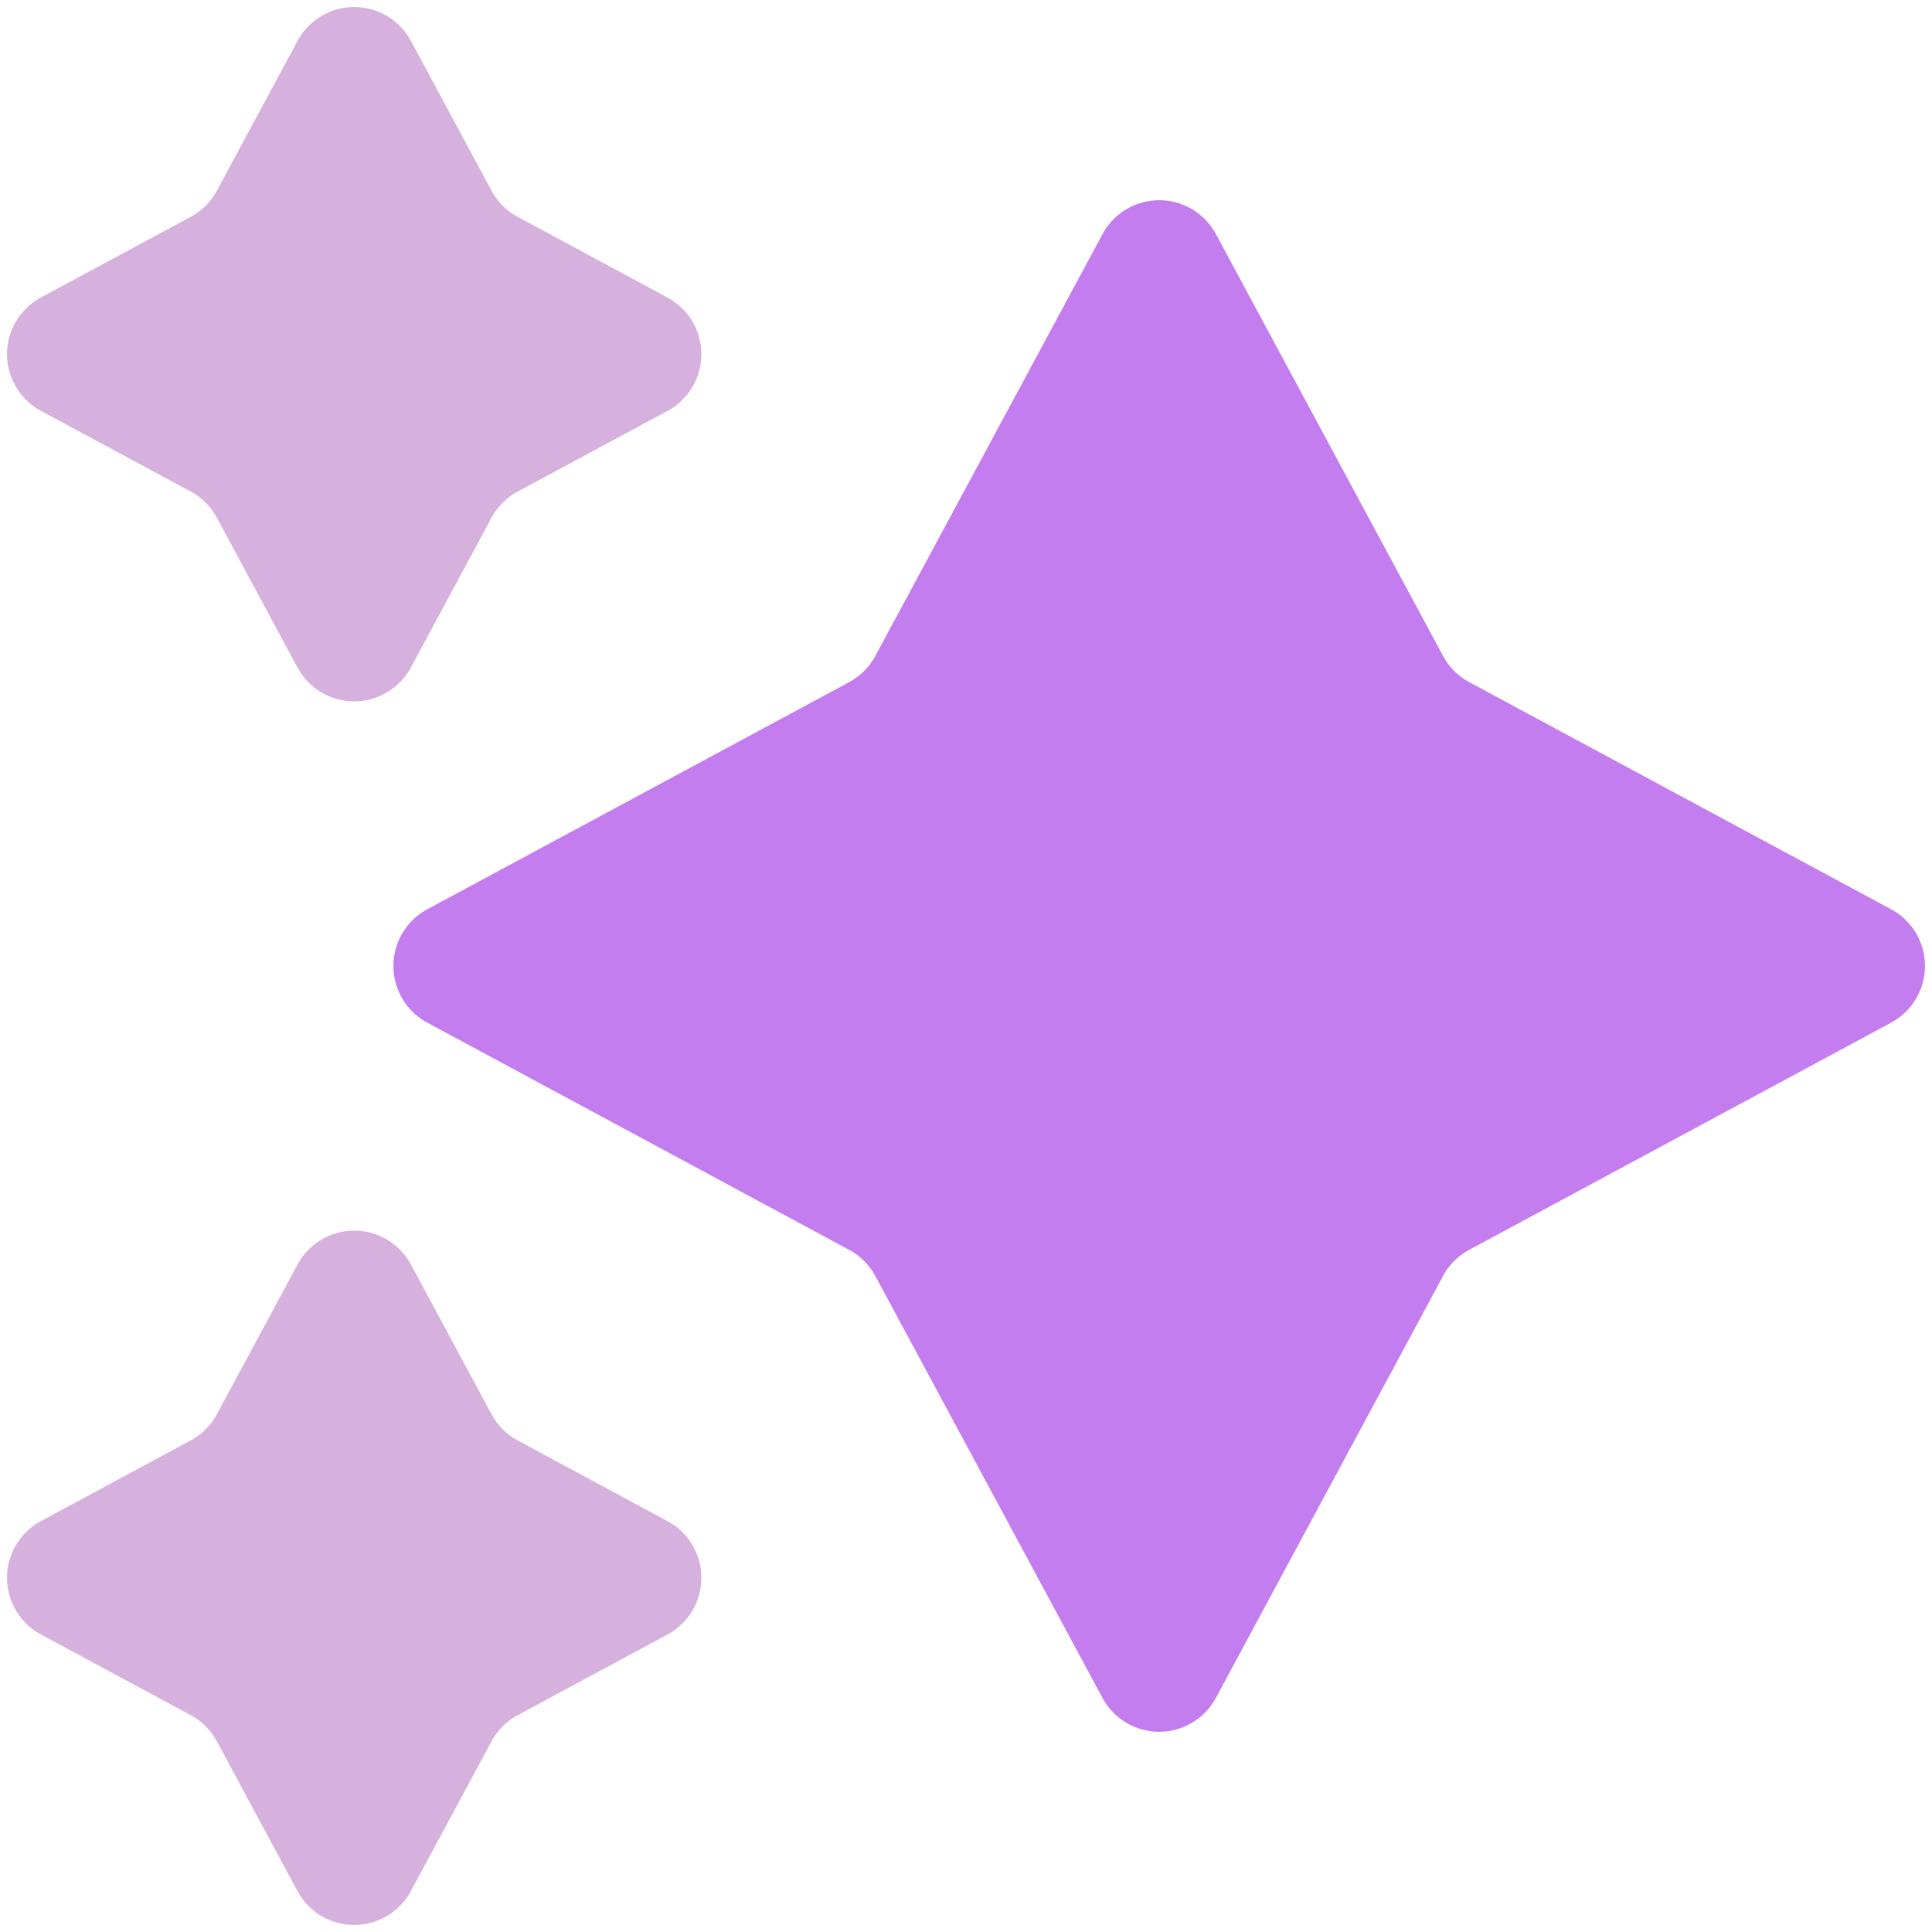
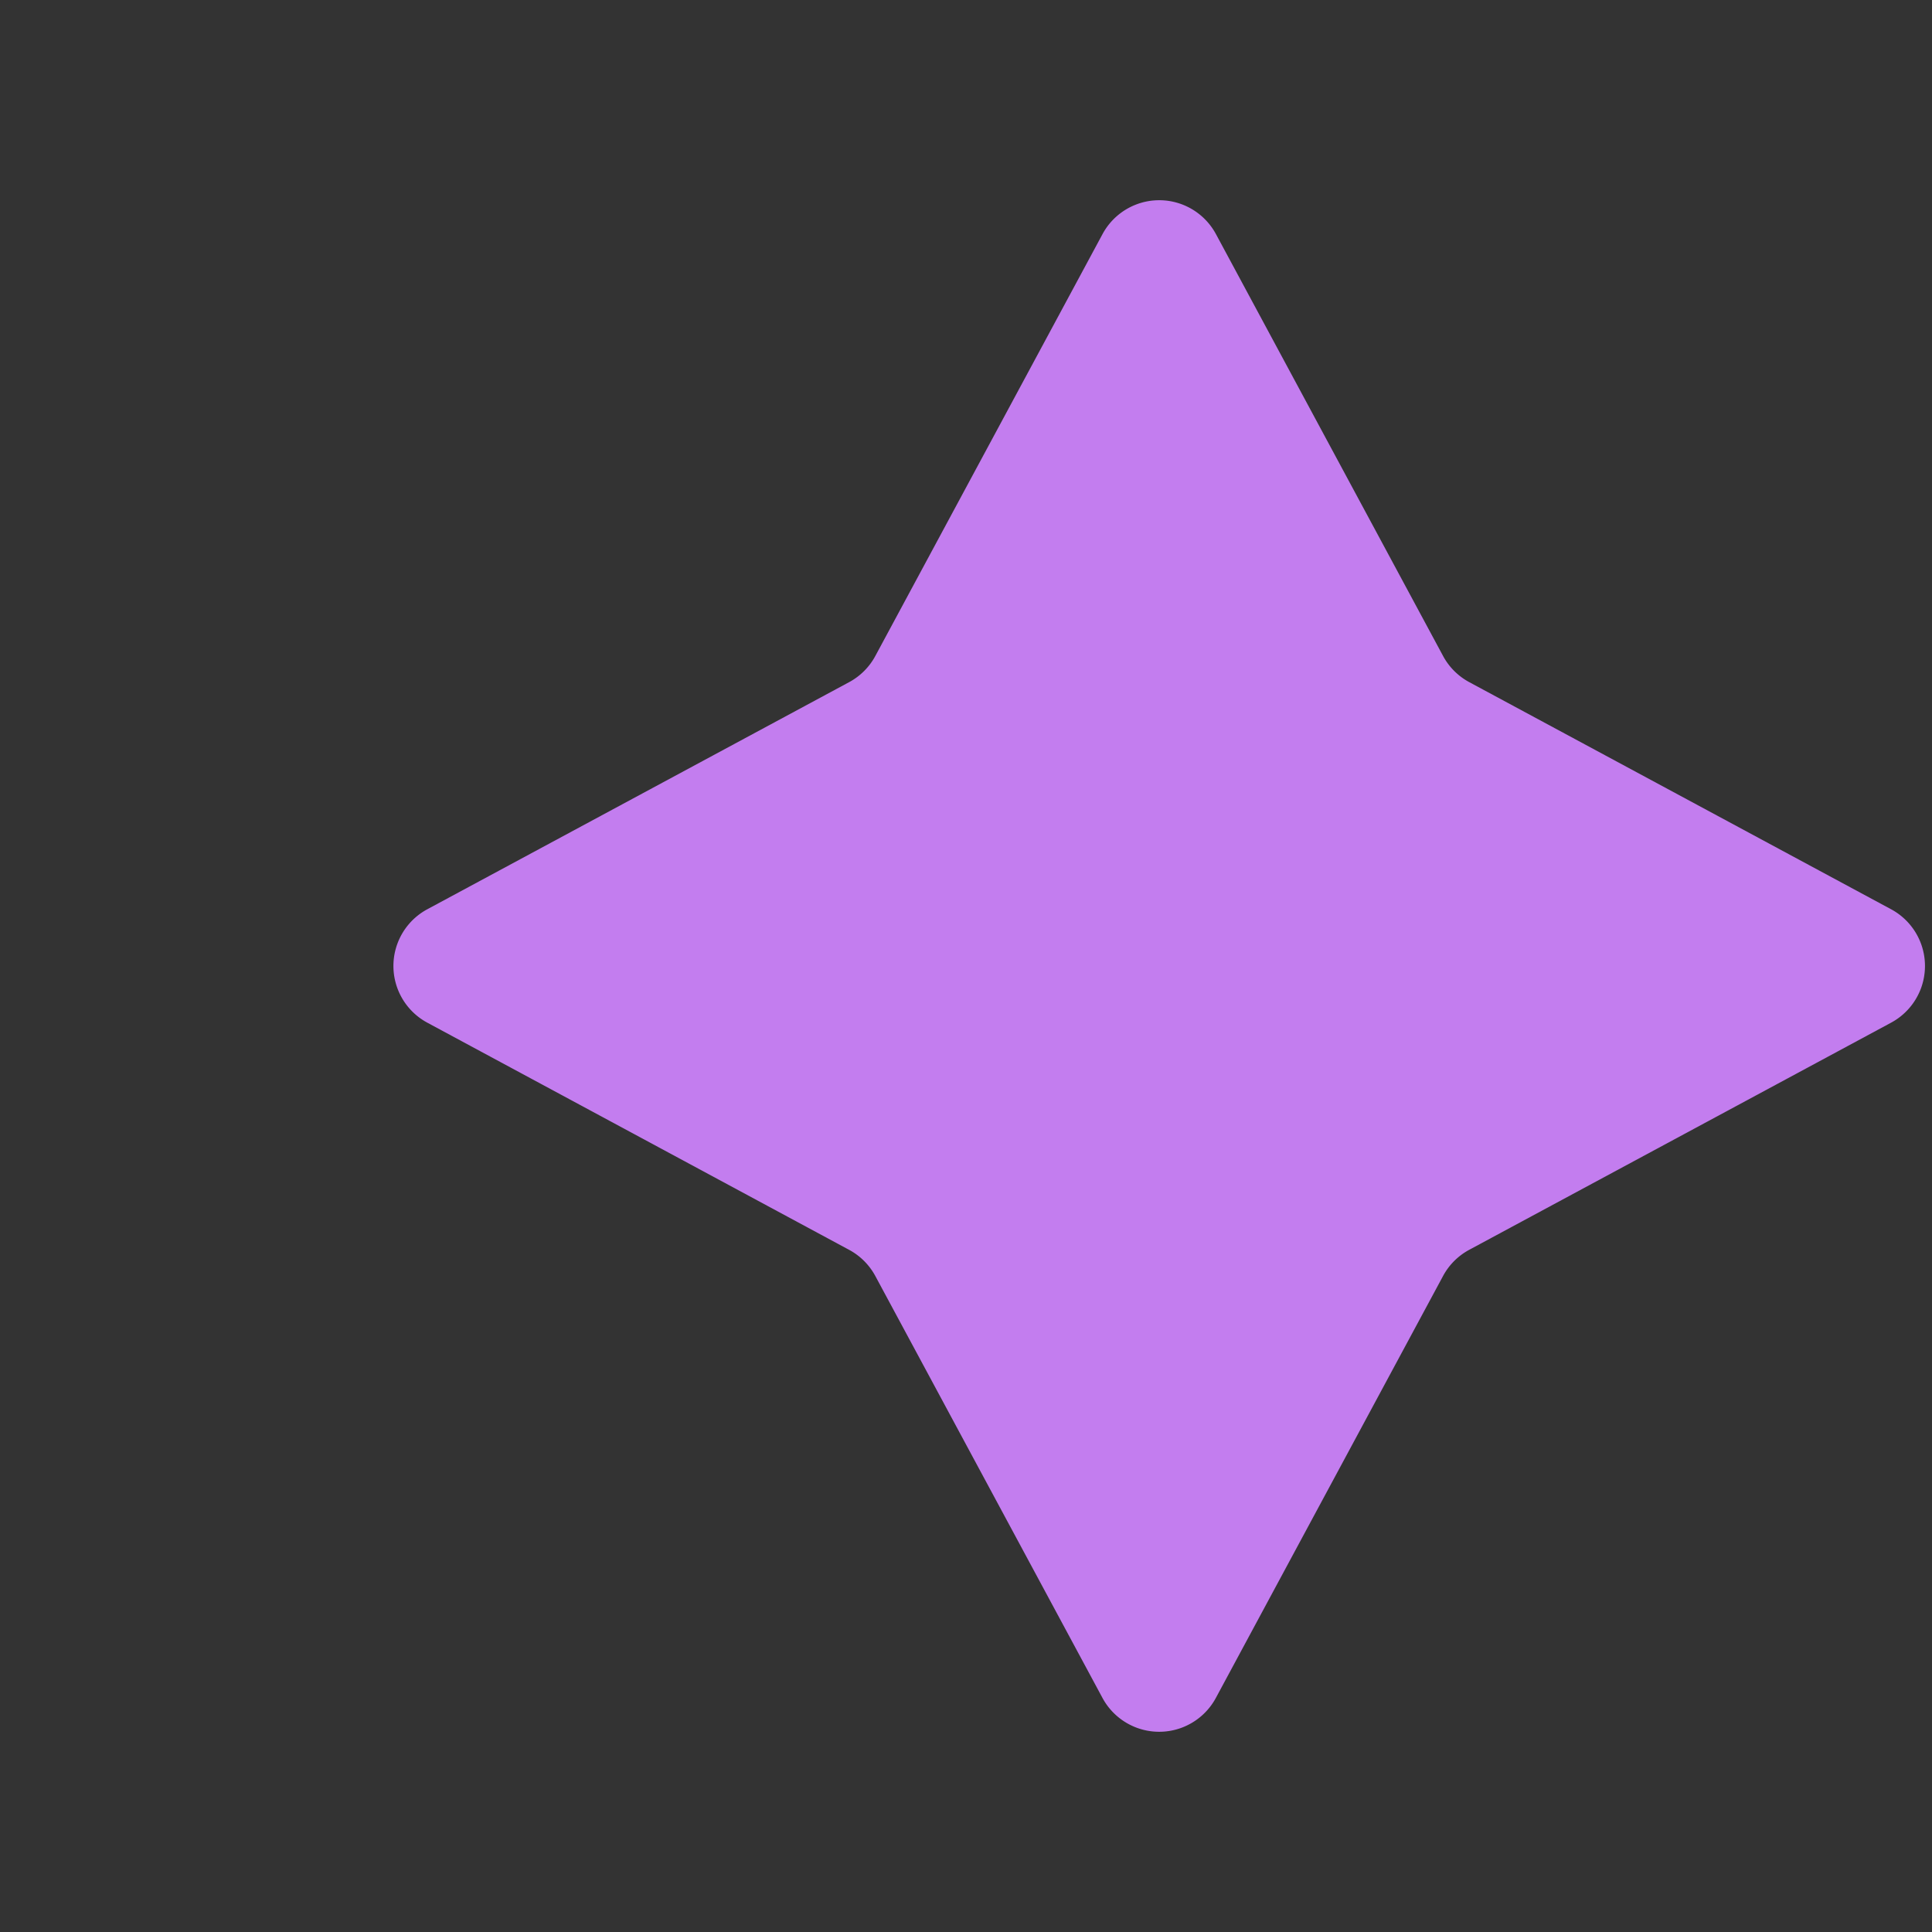
<svg xmlns="http://www.w3.org/2000/svg" width="30" height="30" viewBox="0 0 30 30">
  <rect x="0" y="0" width="30" height="30" fill="#333333" stroke="none" />
  <defs>
    <clipPath id="clip-machine-learning-ai">
      <rect width="30" height="30" />
    </clipPath>
  </defs>
  <g id="machine-learning-ai" clip-path="url(#clip-machine-learning-ai)">
-     <rect width="30" height="30" fill="#fff" />
    <g id="Group_29274" data-name="Group 29274" transform="translate(934.343 13646.343)">
      <path id="Polygon_21" data-name="Polygon 21" d="M12.12,1.635a1,1,0,0,1,1.761,0l3.527,6.551a1,1,0,0,0,.406.406l6.551,3.527a1,1,0,0,1,0,1.761l-6.551,3.527a1,1,0,0,0-.406.406L13.88,24.365a1,1,0,0,1-1.761,0L8.592,17.814a1,1,0,0,0-.406-.406L1.635,13.88a1,1,0,0,1,0-1.761L8.186,8.592a1,1,0,0,0,.406-.406Z" transform="translate(-929.343 -13644.343)" fill="#c37def" />
-       <path id="Polygon_25" data-name="Polygon 25" d="M5.62,1.635a1,1,0,0,1,1.761,0L8.633,3.961a1,1,0,0,0,.406.406L11.365,5.62a1,1,0,0,1,0,1.761L9.039,8.633a1,1,0,0,0-.406.406L7.38,11.365a1,1,0,0,1-1.761,0L4.367,9.039a1,1,0,0,0-.406-.406L1.635,7.38a1,1,0,0,1,0-1.761L3.961,4.367a1,1,0,0,0,.406-.406Z" transform="translate(-935.343 -13647.343)" fill="#d7b1de" />
-       <path id="Polygon_26" data-name="Polygon 26" d="M5.62,1.635a1,1,0,0,1,1.761,0L8.633,3.961a1,1,0,0,0,.406.406L11.365,5.62a1,1,0,0,1,0,1.761L9.039,8.633a1,1,0,0,0-.406.406L7.38,11.365a1,1,0,0,1-1.761,0L4.367,9.039a1,1,0,0,0-.406-.406L1.635,7.38a1,1,0,0,1,0-1.761L3.961,4.367a1,1,0,0,0,.406-.406Z" transform="translate(-935.343 -13628.343)" fill="#d7b1de" />
    </g>
  </g>
</svg>